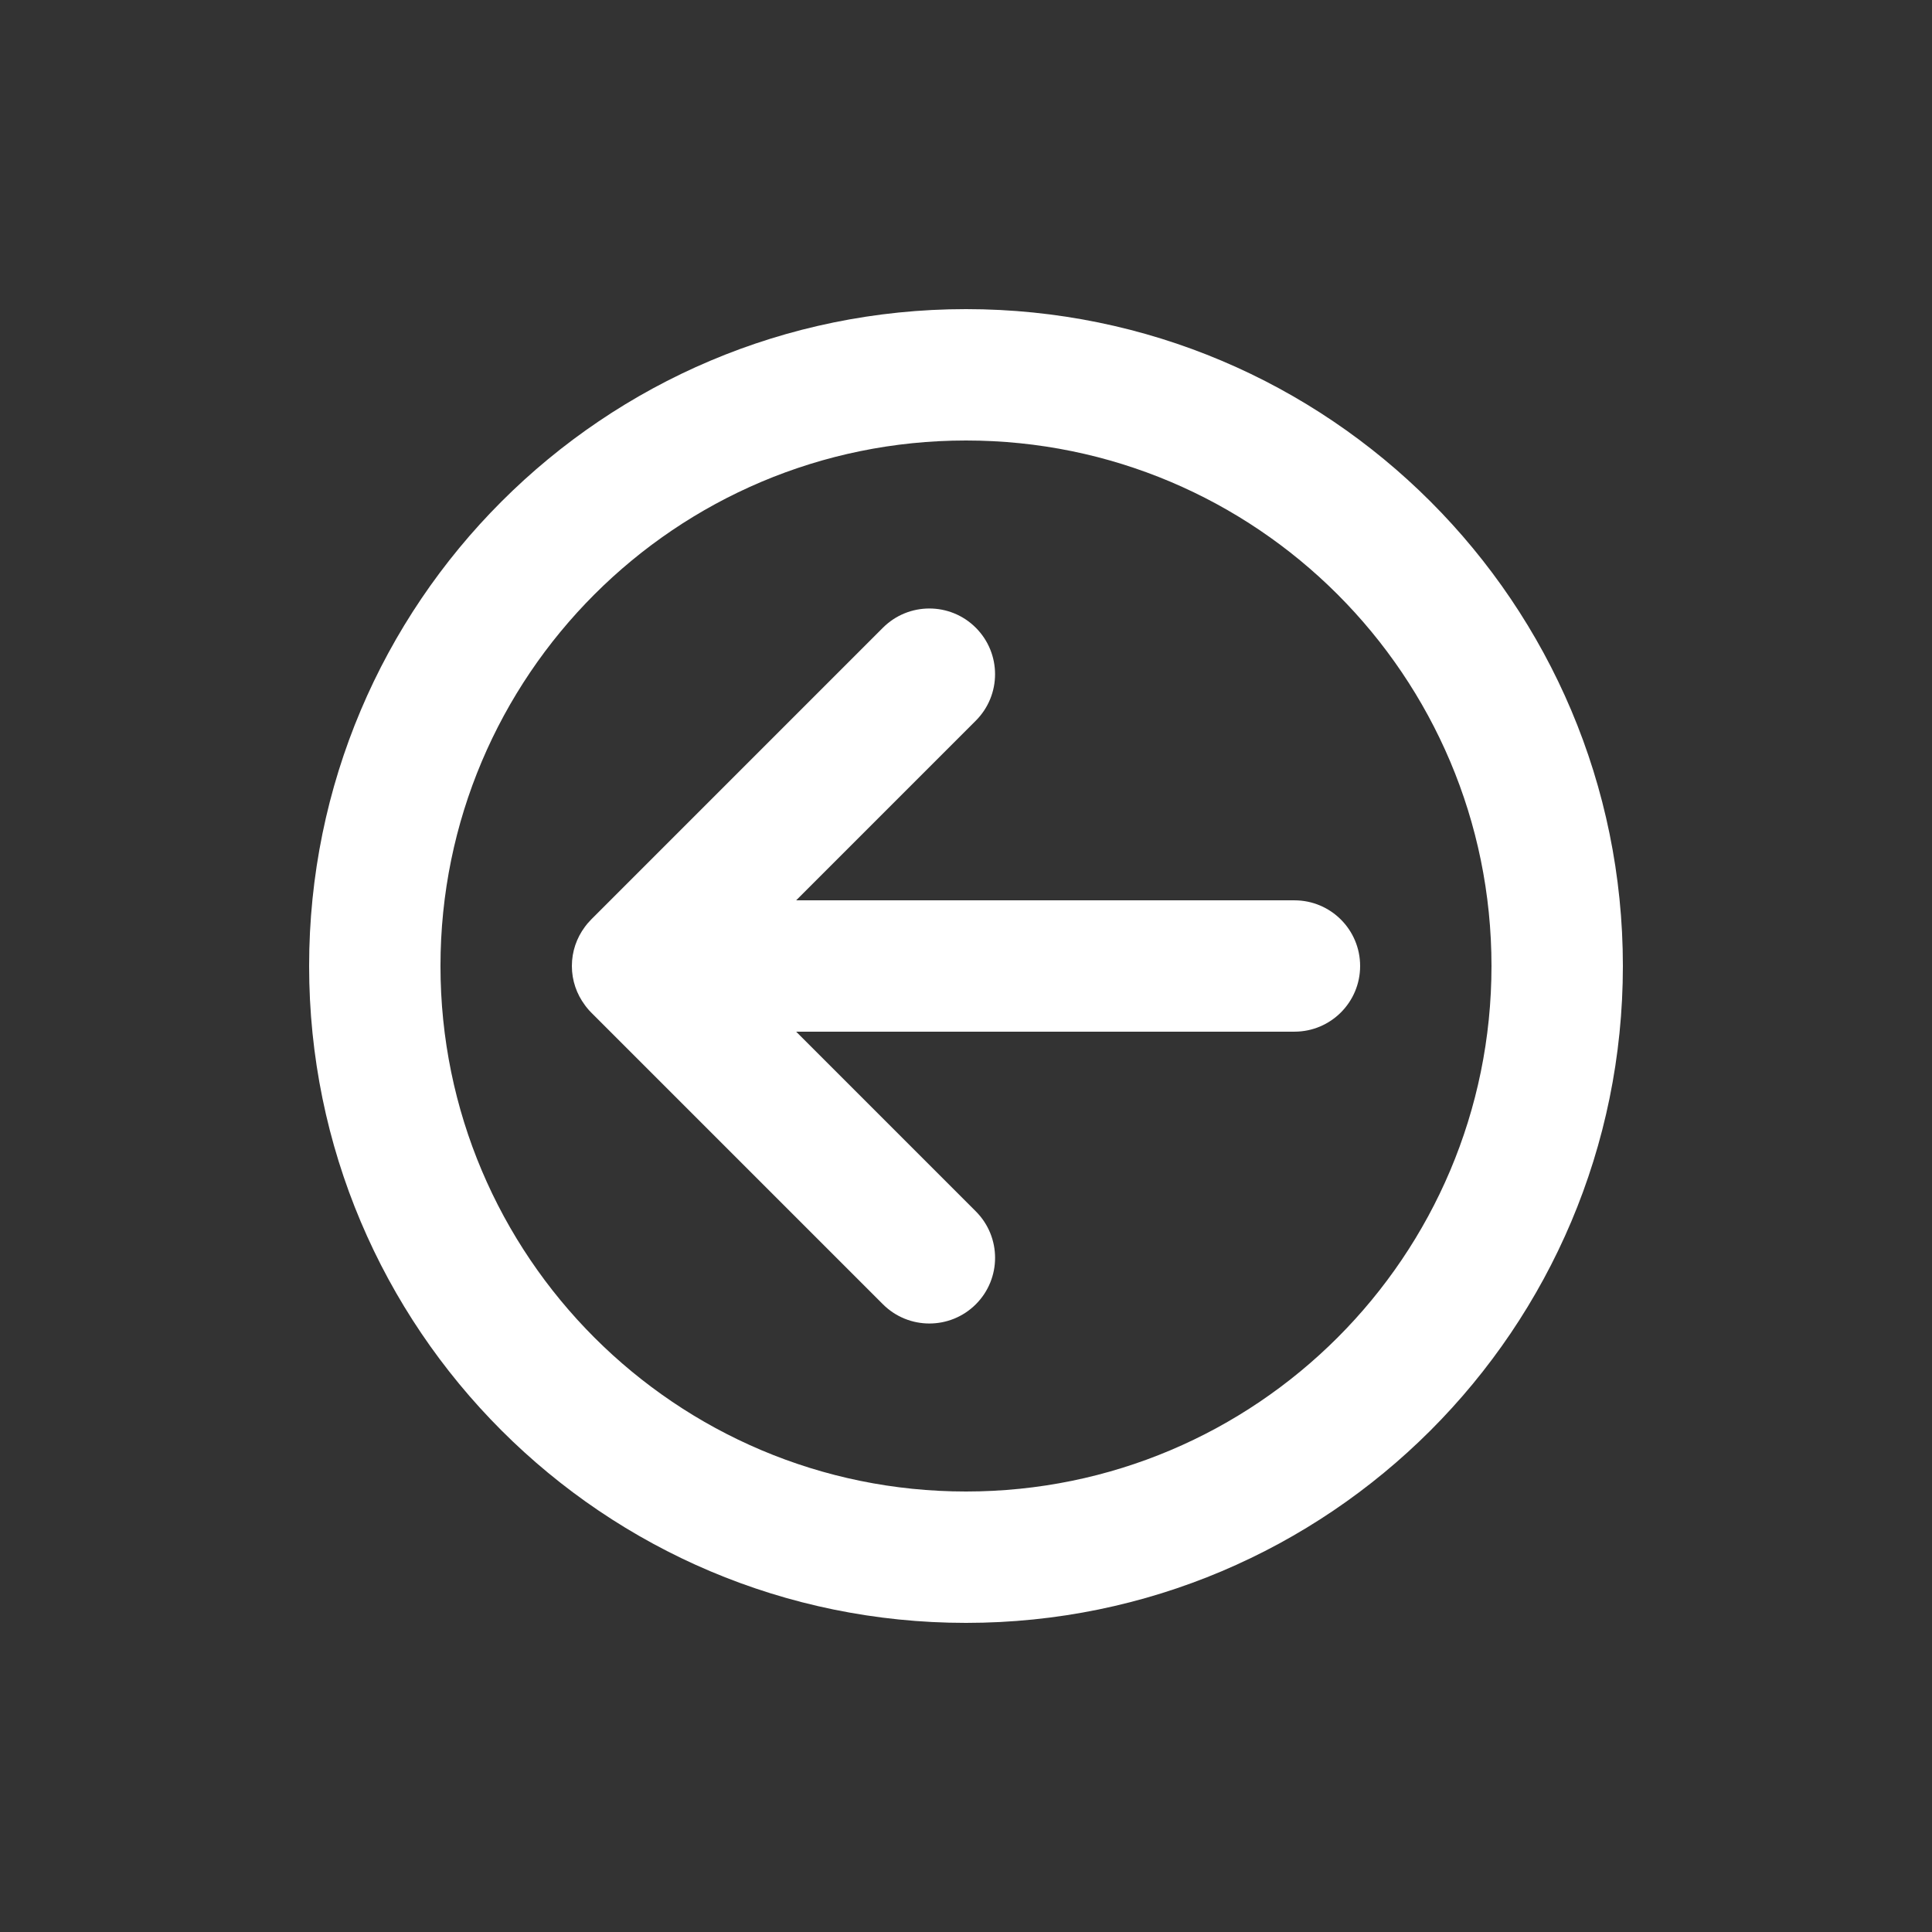
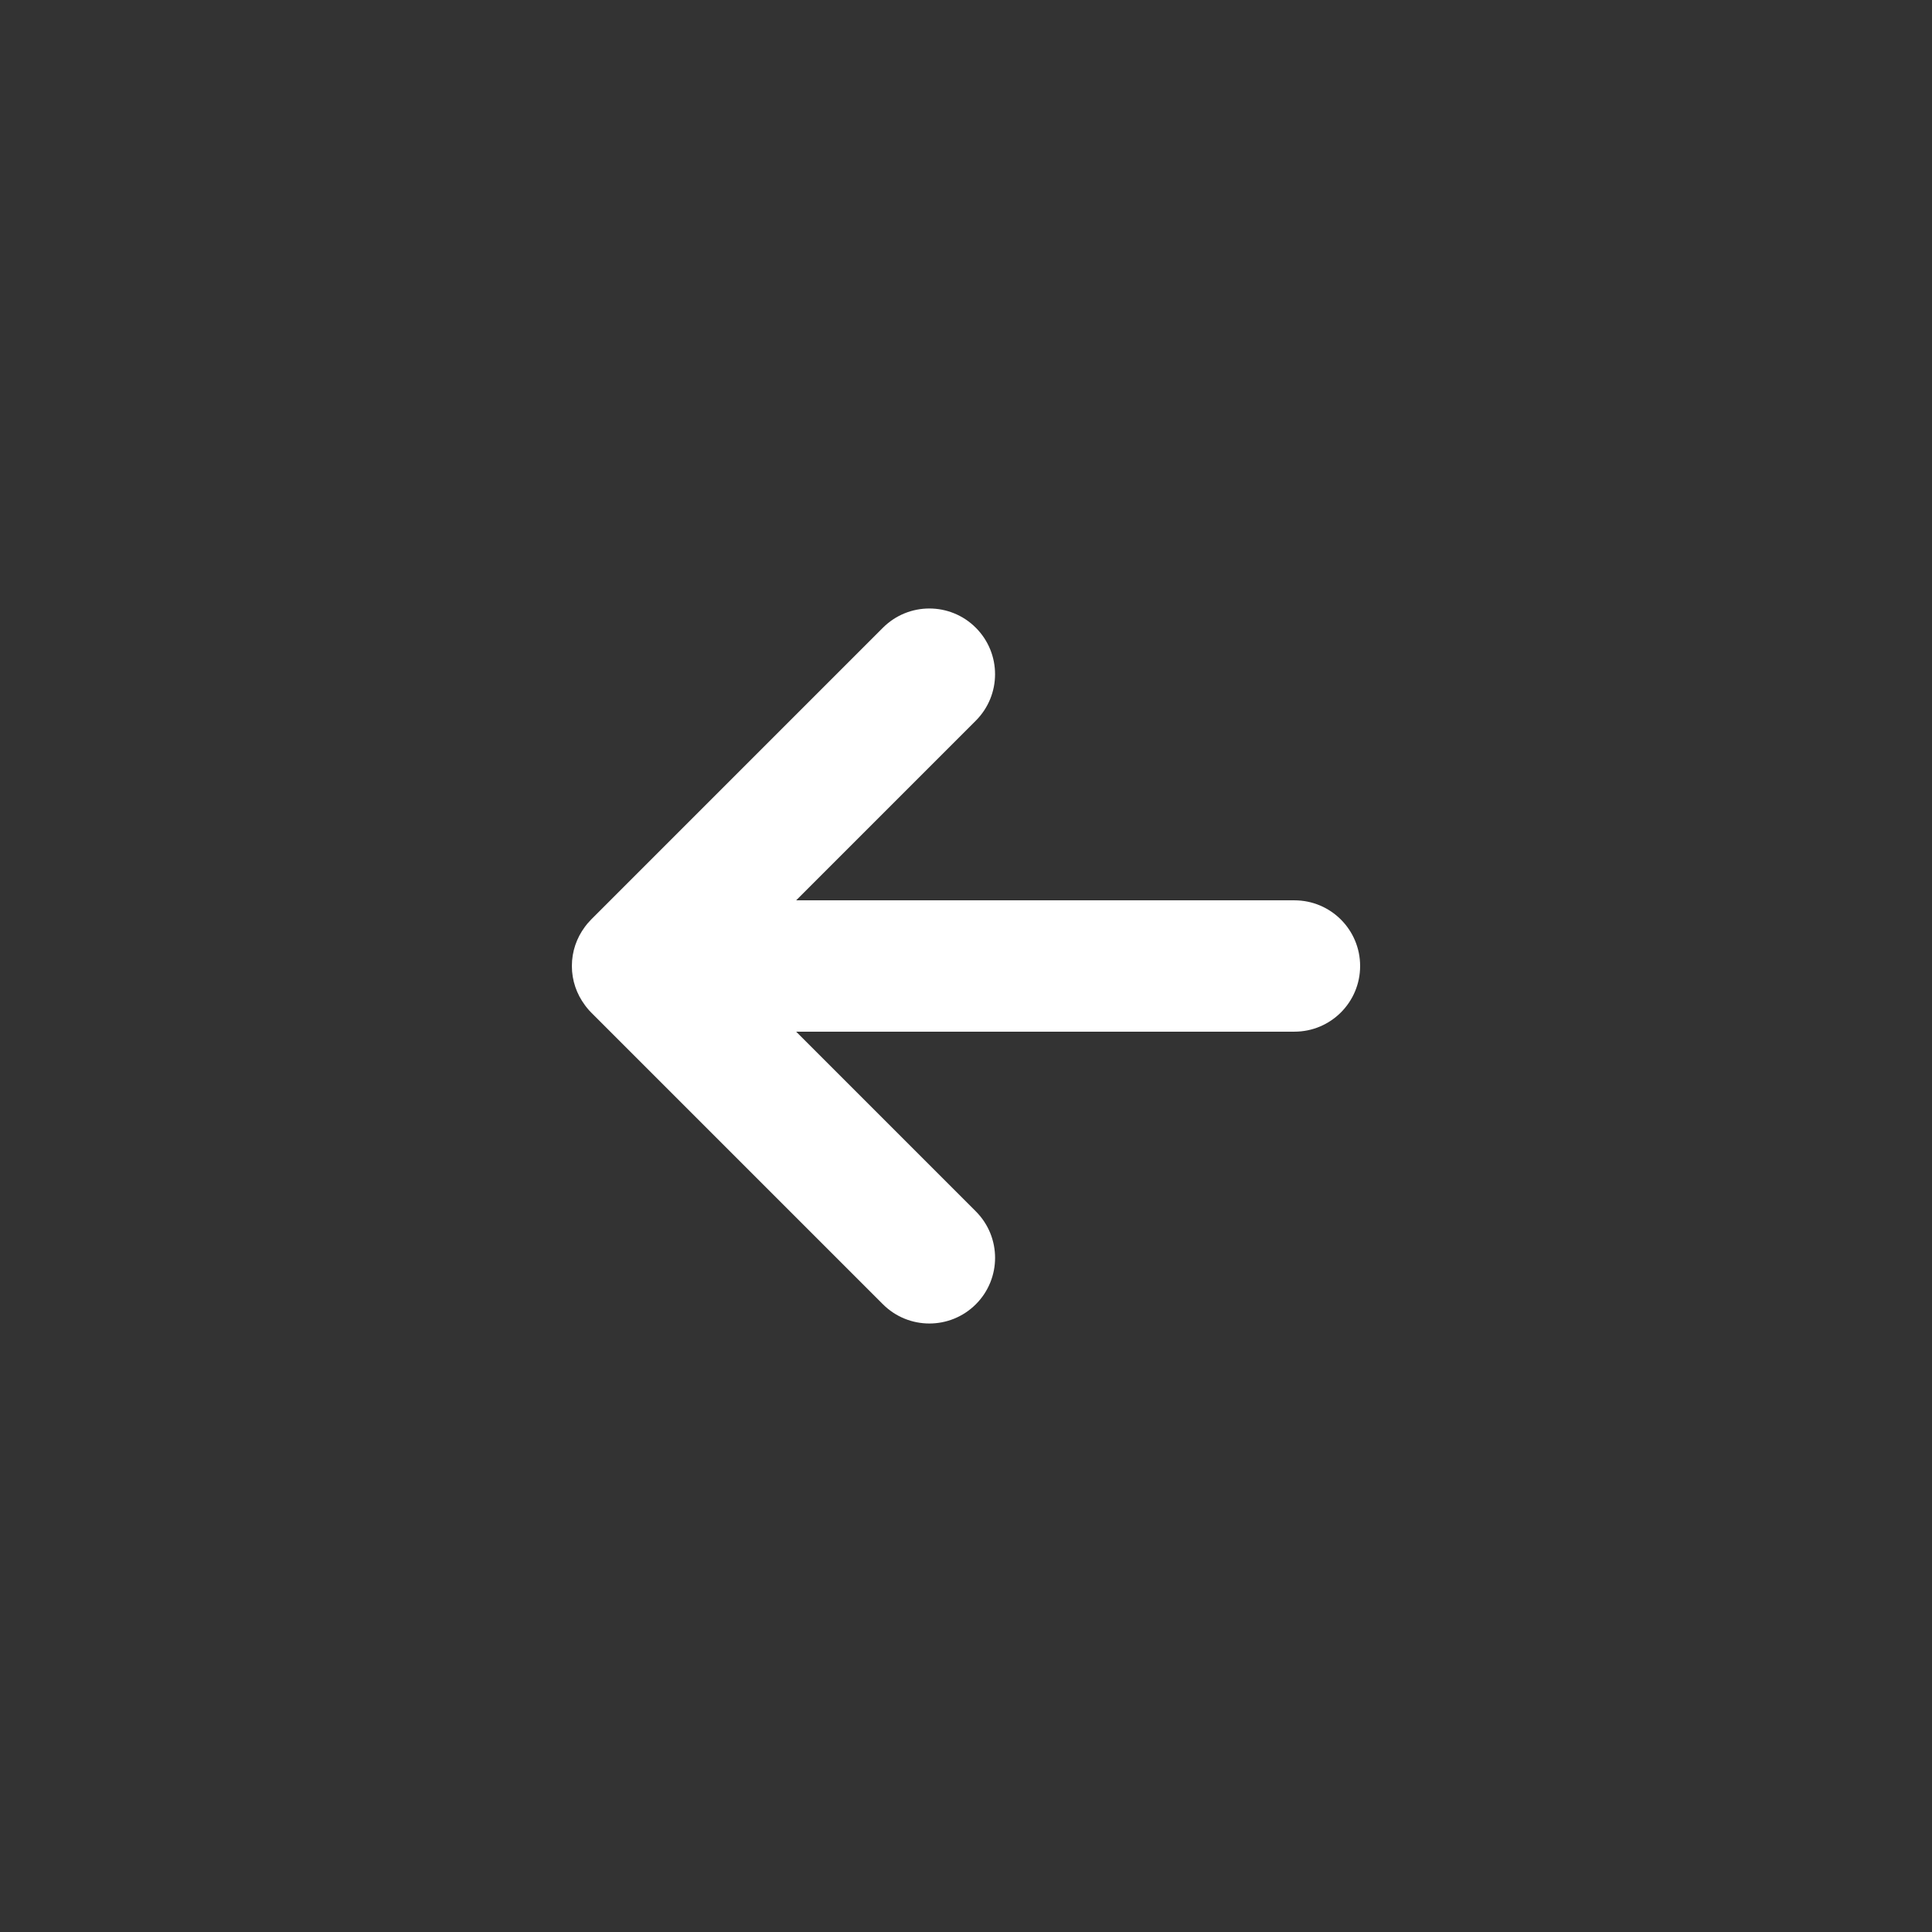
<svg xmlns="http://www.w3.org/2000/svg" version="1.1" x="0px" y="0px" viewBox="0 0 100 100" enable-background="new 0 0 100 100" xml:space="preserve" aria-hidden="true" width="100px" height="100px" style="fill:url(#CerosGradient_ide94bd77a0);">
  <rect x="0" y="0" width="100" height="100" fill="#333333" stroke="none" />
  <defs>
    <linearGradient class="cerosgradient" data-cerosgradient="true" id="CerosGradient_ide94bd77a0" gradientUnits="userSpaceOnUse" x1="50%" y1="100%" x2="50%" y2="0%">
      <stop offset="0%" stop-color="#FFFFFF" />
      <stop offset="100%" stop-color="#FFFFFF" />
    </linearGradient>
    <linearGradient />
  </defs>
  <g>
    <path d="M30.592,47.601c-0.068,0.069-0.131,0.138-0.189,0.206c-0.031,0.037-0.059,0.077-0.09,0.115   c-0.014,0.02-0.027,0.037-0.043,0.057C29.85,48.544,29.6,49.241,29.6,50c0,0.758,0.25,1.454,0.67,2.019   c0.018,0.026,0.037,0.052,0.057,0.077c0.025,0.03,0.047,0.062,0.074,0.093c0.059,0.072,0.123,0.144,0.195,0.216l15.104,15.104   c1.328,1.327,3.48,1.327,4.809,0c1.328-1.328,1.328-3.48,0-4.808l-9.299-9.3L67,53.399c1.879,0,3.4-1.522,3.4-3.399   s-1.521-3.399-3.4-3.399H41.209l9.299-9.3c1.328-1.328,1.328-3.48,0-4.809s-3.48-1.328-4.809,0L30.598,47.594   C30.596,47.596,30.594,47.598,30.592,47.601z" style="fill:url(#CerosGradient_ide94bd77a0);" />
-     <path d="M84,50c0-18.777-15.223-34-34-34S16,31.223,16,50s15.223,34,34,34S84,68.777,84,50z M22.799,50   c0-15.021,12.18-27.2,27.201-27.2S77.199,34.979,77.199,50S65.021,77.2,50,77.2S22.799,65.021,22.799,50z" style="fill:url(#CerosGradient_ide94bd77a0);" />
  </g>
</svg>